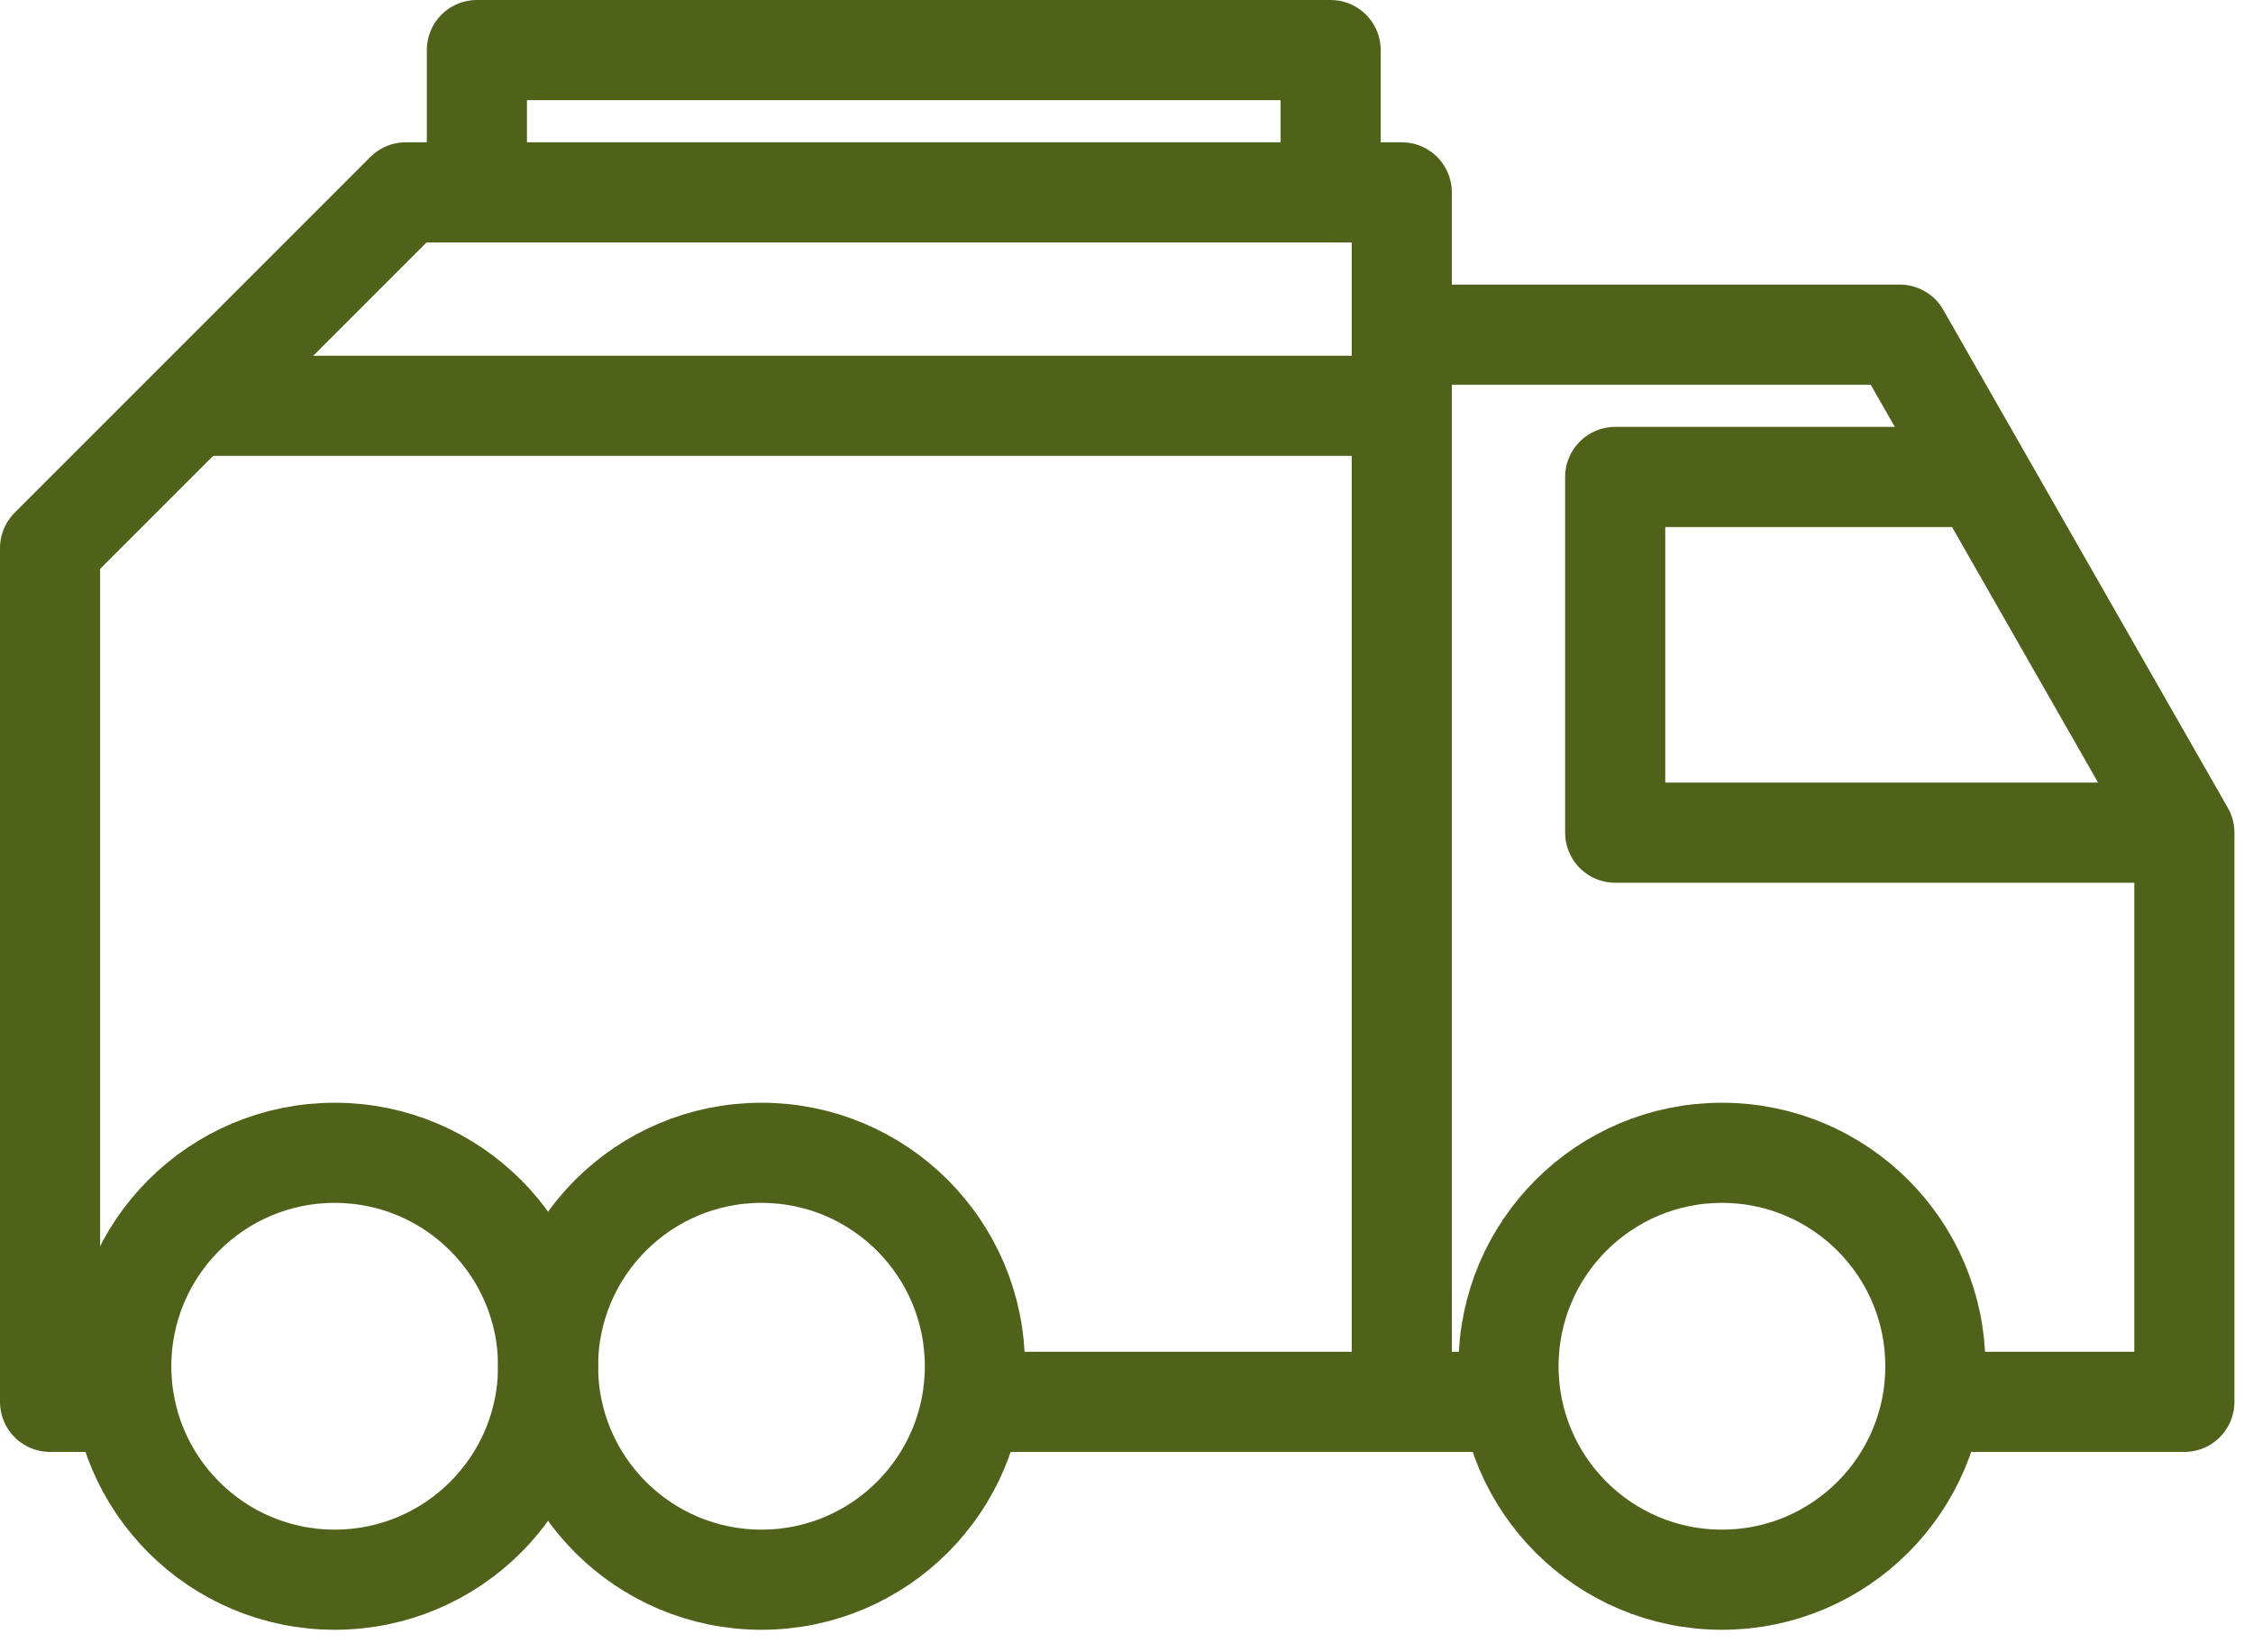
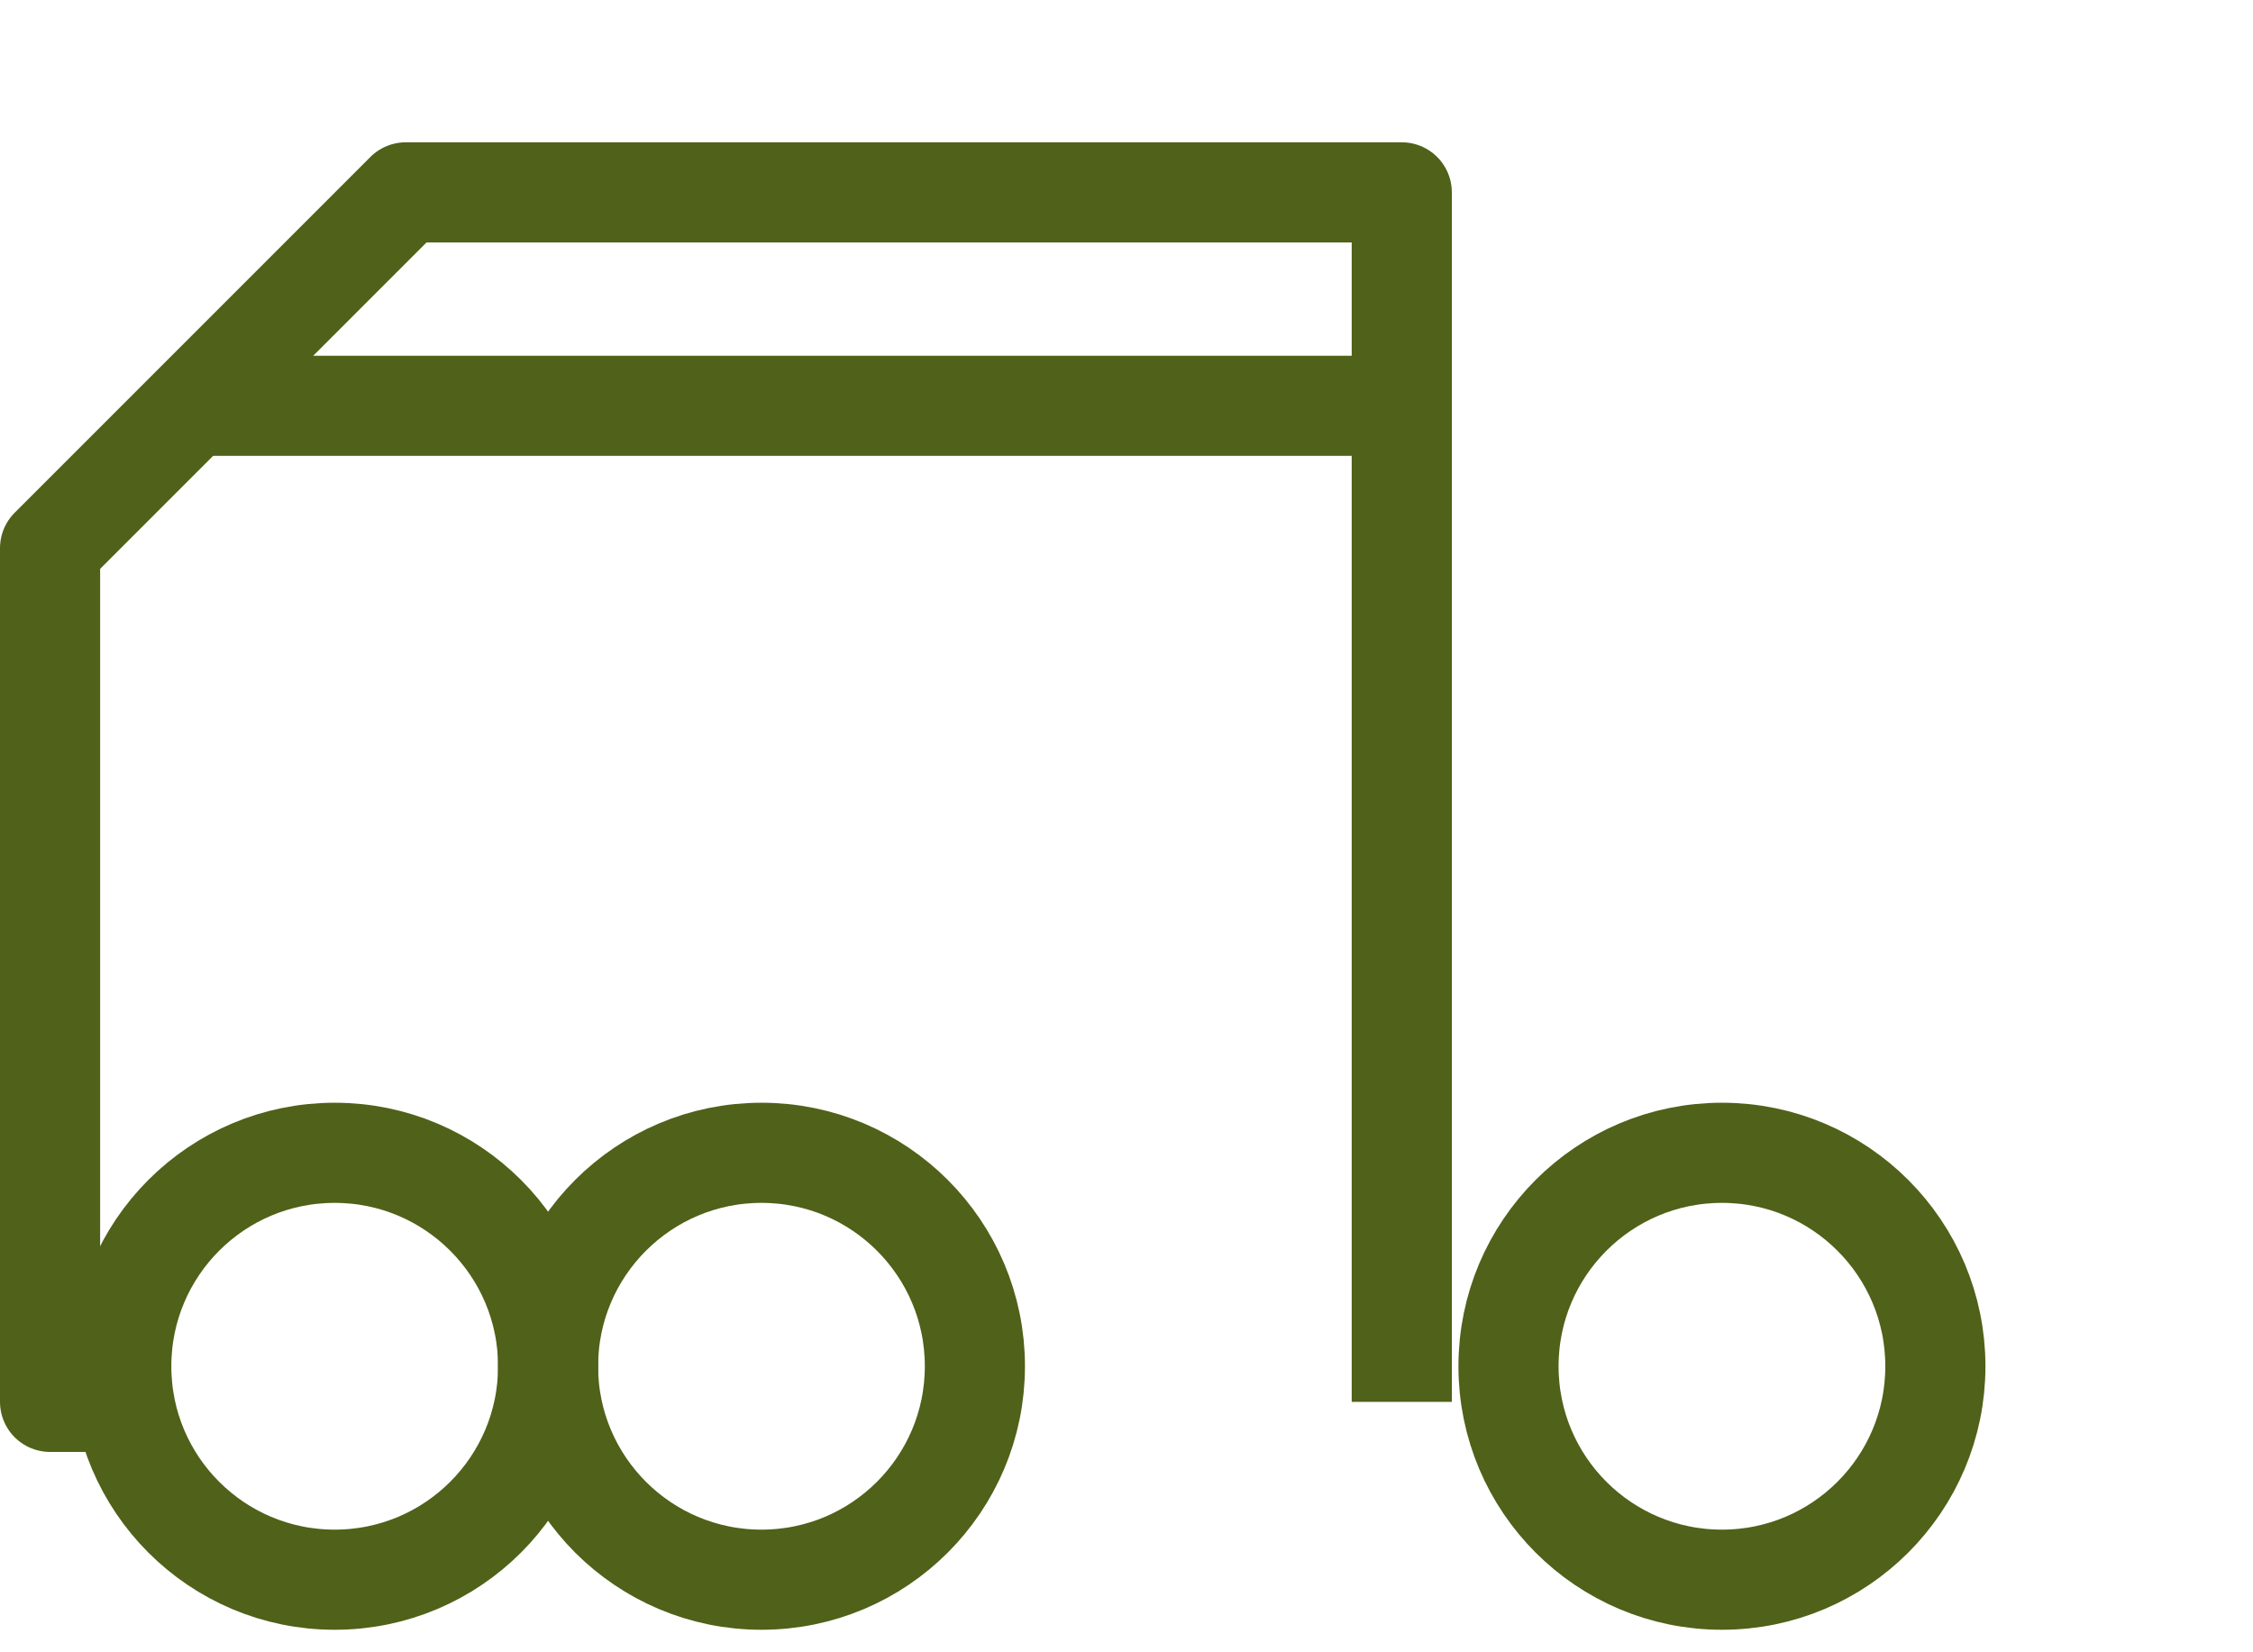
<svg xmlns="http://www.w3.org/2000/svg" width="45" height="33" viewBox="0 0 45 33" fill="none">
  <path d="M6.685 31.55C9.039 31.55 10.948 29.642 10.948 27.287C10.948 24.933 9.039 23.024 6.685 23.024C4.33 23.024 2.422 24.933 2.422 27.287C2.422 29.642 4.33 31.55 6.685 31.55Z" stroke="#506119" stroke-width="2" stroke-linejoin="round" />
  <path d="M15.209 31.55C17.563 31.55 19.472 29.642 19.472 27.287C19.472 24.933 17.563 23.024 15.209 23.024C12.855 23.024 10.946 24.933 10.946 27.287C10.946 29.642 12.855 31.55 15.209 31.55Z" stroke="#506119" stroke-width="2" stroke-linejoin="round" />
  <path d="M34.393 31.55C36.747 31.55 38.656 29.642 38.656 27.287C38.656 24.933 36.747 23.024 34.393 23.024C32.038 23.024 30.13 24.933 30.13 27.287C30.13 29.642 32.038 31.55 34.393 31.55Z" stroke="#506119" stroke-width="2" stroke-linejoin="round" />
-   <path d="M38.655 27.998H43.629V16.63L37.945 6.684H27.998" stroke="#506119" stroke-width="2" stroke-linejoin="round" />
  <path d="M27.998 27.998V3.842H8.105L1 10.947V27.998H2.421" stroke="#506119" stroke-width="2" stroke-linejoin="round" />
-   <path d="M19.473 27.998H30.13" stroke="#506119" stroke-width="2" stroke-linejoin="round" />
-   <path d="M39.365 9.526H32.261V16.63H43.628" stroke="#506119" stroke-width="2" stroke-linejoin="round" />
  <path d="M27.998 8.105H3.842" stroke="#506119" stroke-width="2" stroke-linejoin="round" />
-   <path d="M26.577 3.842V1H9.525V3.842" stroke="#506119" stroke-width="2" stroke-linejoin="round" />
</svg>